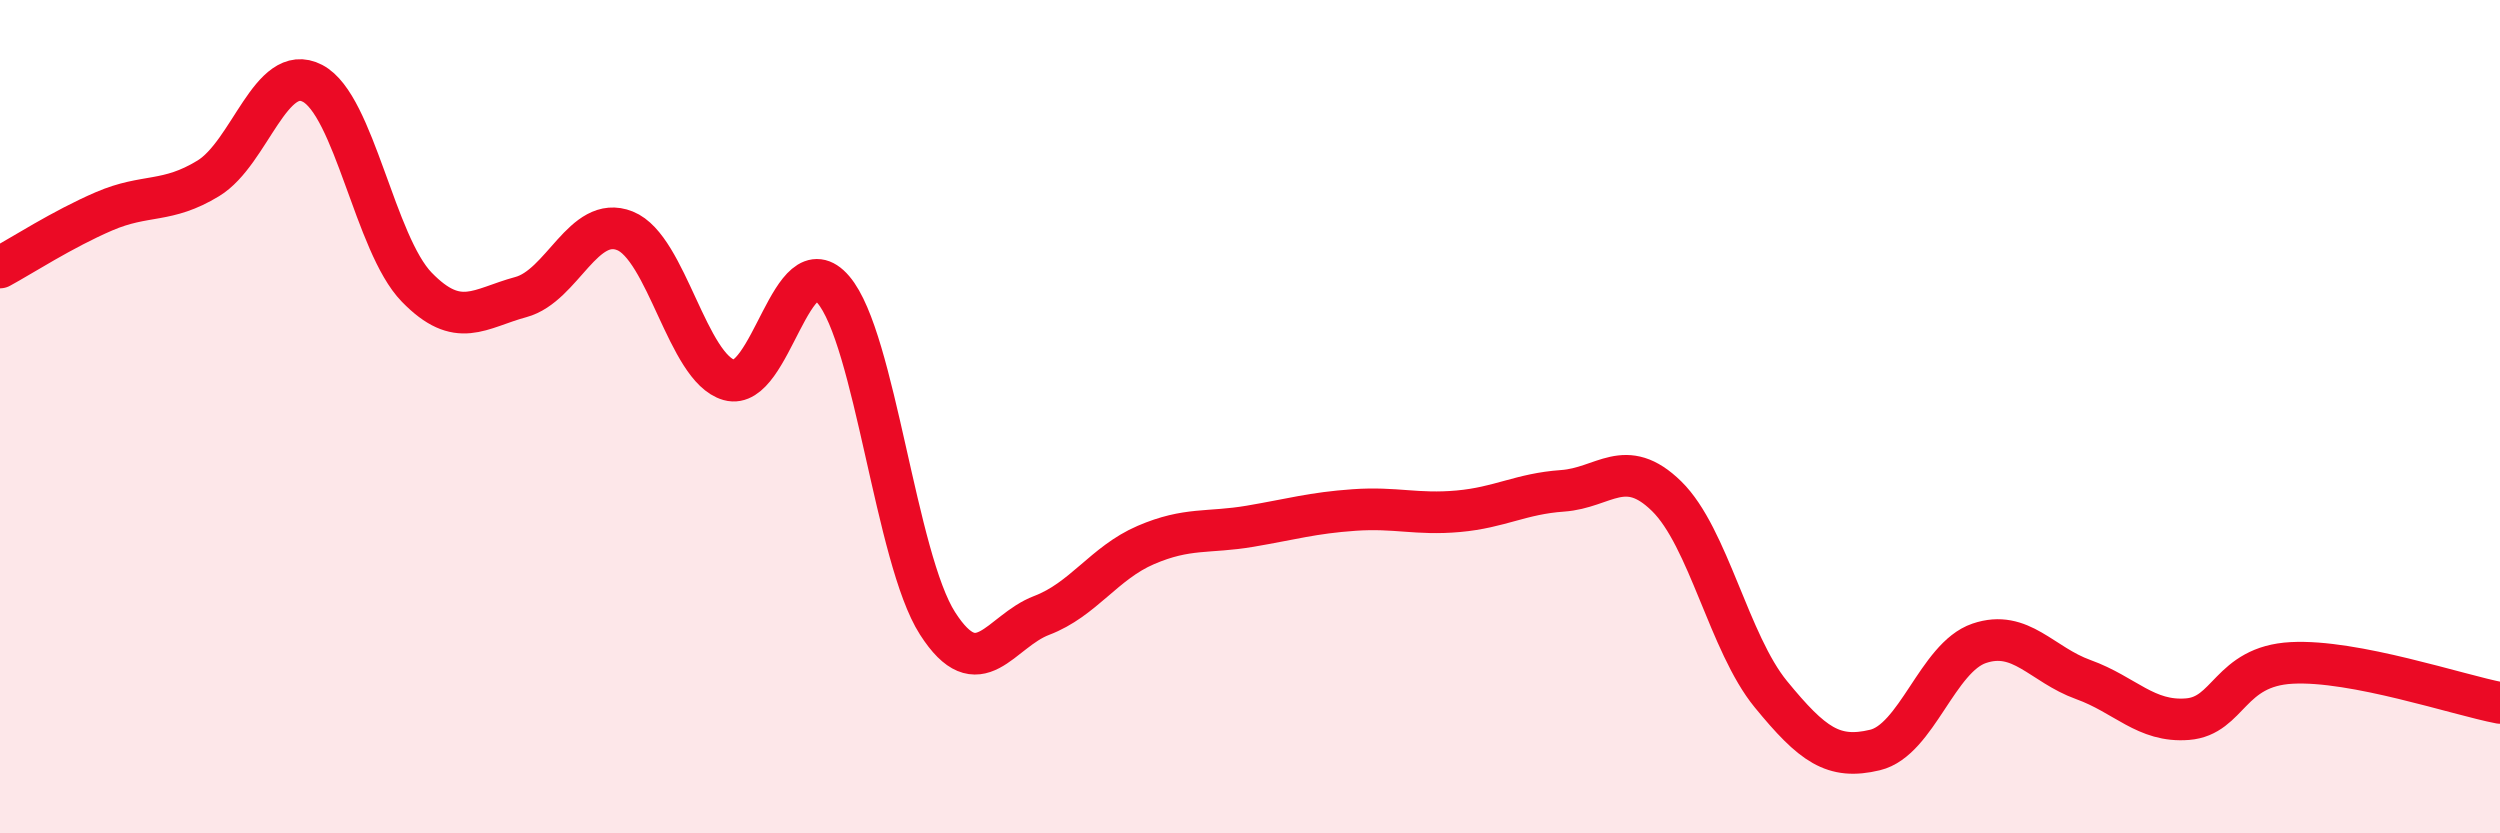
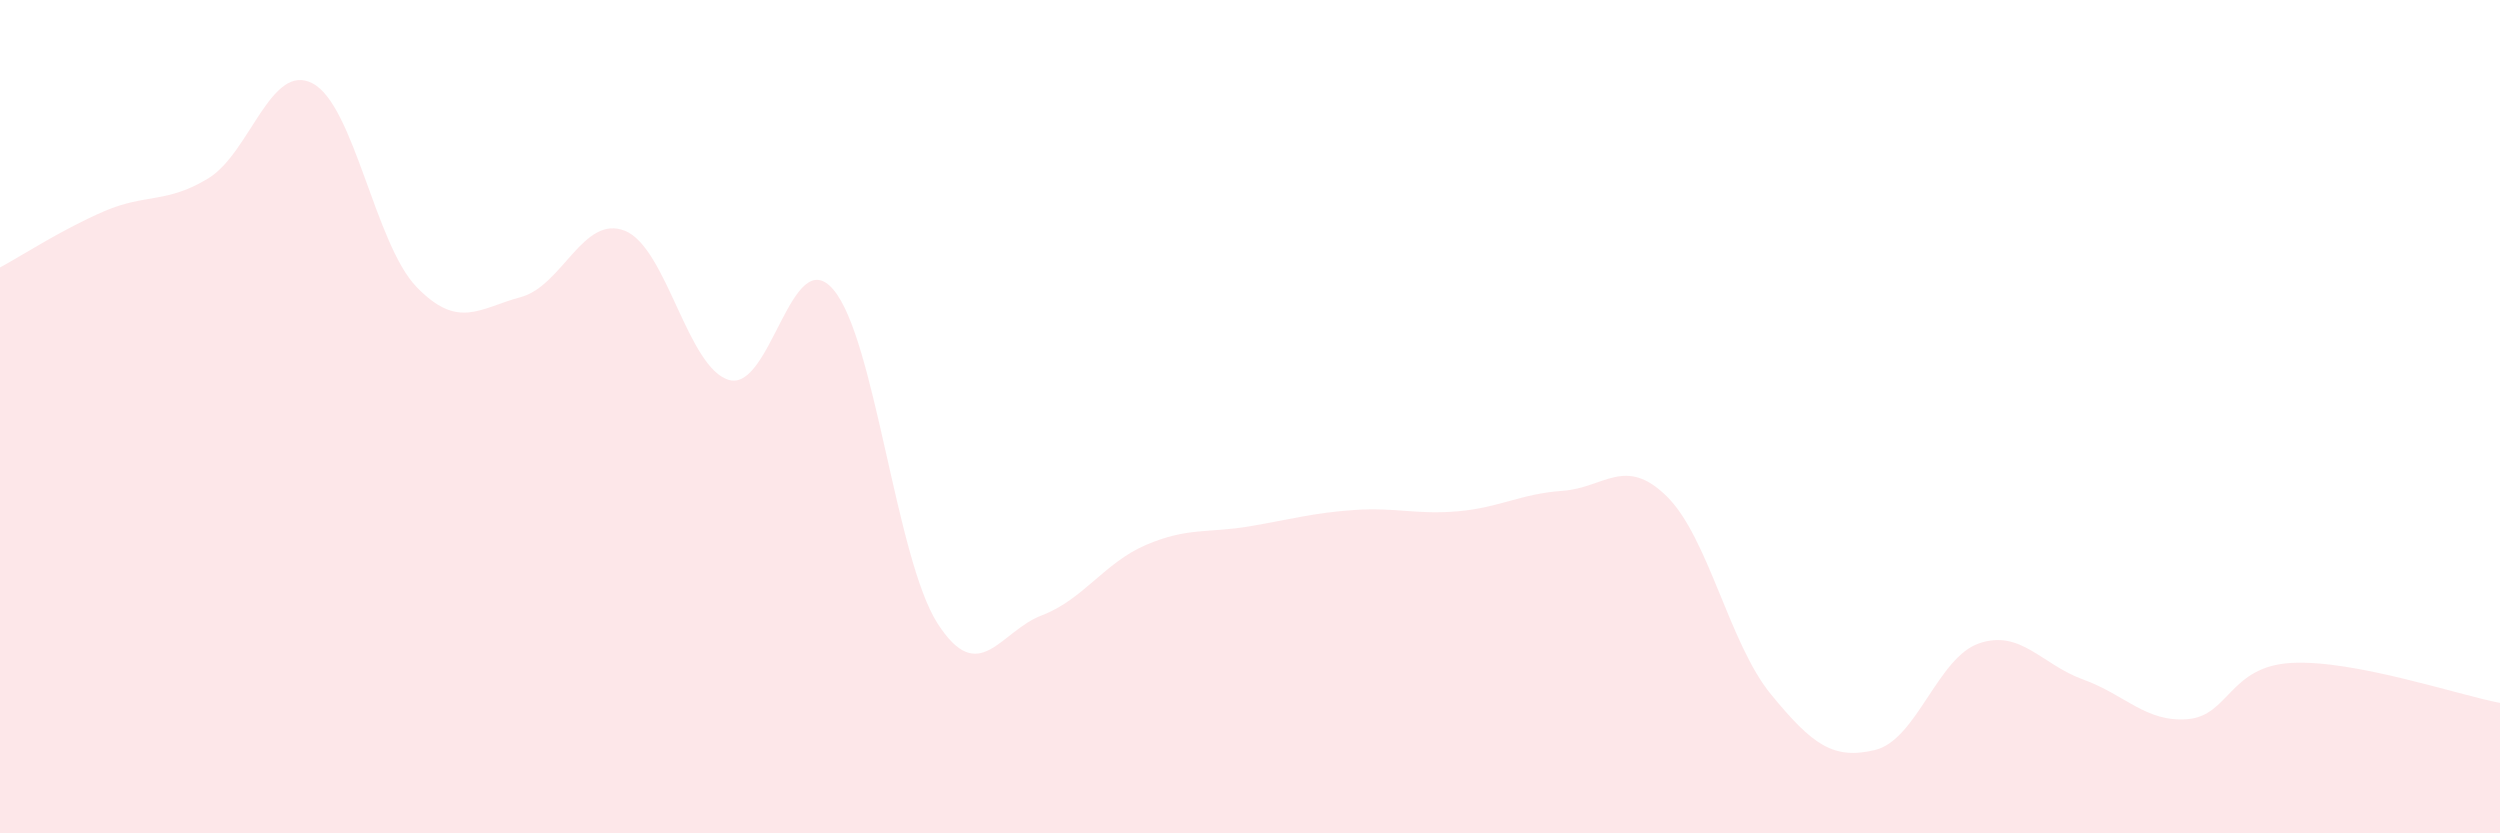
<svg xmlns="http://www.w3.org/2000/svg" width="60" height="20" viewBox="0 0 60 20">
  <path d="M 0,6.42 C 0.5,6.15 1.5,5.5 2.5,5.07 C 3.5,4.64 4,4.89 5,4.28 C 6,3.67 6.5,1.48 7.5,2 C 8.5,2.52 9,5.86 10,6.89 C 11,7.92 11.5,7.4 12.5,7.13 C 13.5,6.86 14,5.14 15,5.54 C 16,5.94 16.5,8.84 17.5,9.12 C 18.5,9.4 19,5.78 20,6.95 C 21,8.12 21.5,13.4 22.5,14.96 C 23.5,16.52 24,15.15 25,14.77 C 26,14.39 26.5,13.51 27.5,13.08 C 28.5,12.65 29,12.8 30,12.63 C 31,12.46 31.5,12.31 32.5,12.24 C 33.5,12.17 34,12.36 35,12.27 C 36,12.18 36.5,11.85 37.5,11.78 C 38.5,11.71 39,10.93 40,11.91 C 41,12.89 41.5,15.44 42.5,16.66 C 43.5,17.88 44,18.24 45,18 C 46,17.76 46.5,15.78 47.5,15.44 C 48.5,15.1 49,15.95 50,16.31 C 51,16.67 51.5,17.34 52.5,17.26 C 53.5,17.18 53.5,15.99 55,15.91 C 56.5,15.83 59,16.68 60,16.87L60 20L0 20Z" fill="#EB0A25" opacity="0.1" stroke-linecap="round" stroke-linejoin="round" />
-   <path d="M 0,6.42 C 0.5,6.15 1.5,5.5 2.5,5.07 C 3.5,4.64 4,4.89 5,4.28 C 6,3.67 6.5,1.48 7.5,2 C 8.5,2.52 9,5.86 10,6.89 C 11,7.92 11.5,7.4 12.5,7.13 C 13.5,6.86 14,5.14 15,5.54 C 16,5.94 16.5,8.84 17.5,9.12 C 18.5,9.4 19,5.78 20,6.95 C 21,8.12 21.5,13.4 22.5,14.96 C 23.5,16.52 24,15.15 25,14.77 C 26,14.39 26.5,13.51 27.5,13.08 C 28.5,12.65 29,12.8 30,12.63 C 31,12.46 31.5,12.31 32.5,12.24 C 33.5,12.17 34,12.36 35,12.27 C 36,12.18 36.5,11.85 37.5,11.78 C 38.5,11.71 39,10.93 40,11.91 C 41,12.89 41.5,15.44 42.5,16.66 C 43.5,17.88 44,18.24 45,18 C 46,17.76 46.5,15.78 47.5,15.44 C 48.5,15.1 49,15.95 50,16.31 C 51,16.67 51.5,17.34 52.5,17.26 C 53.5,17.18 53.5,15.99 55,15.91 C 56.5,15.83 59,16.68 60,16.87" stroke="#EB0A25" stroke-width="1" fill="none" stroke-linecap="round" stroke-linejoin="round" />
</svg>